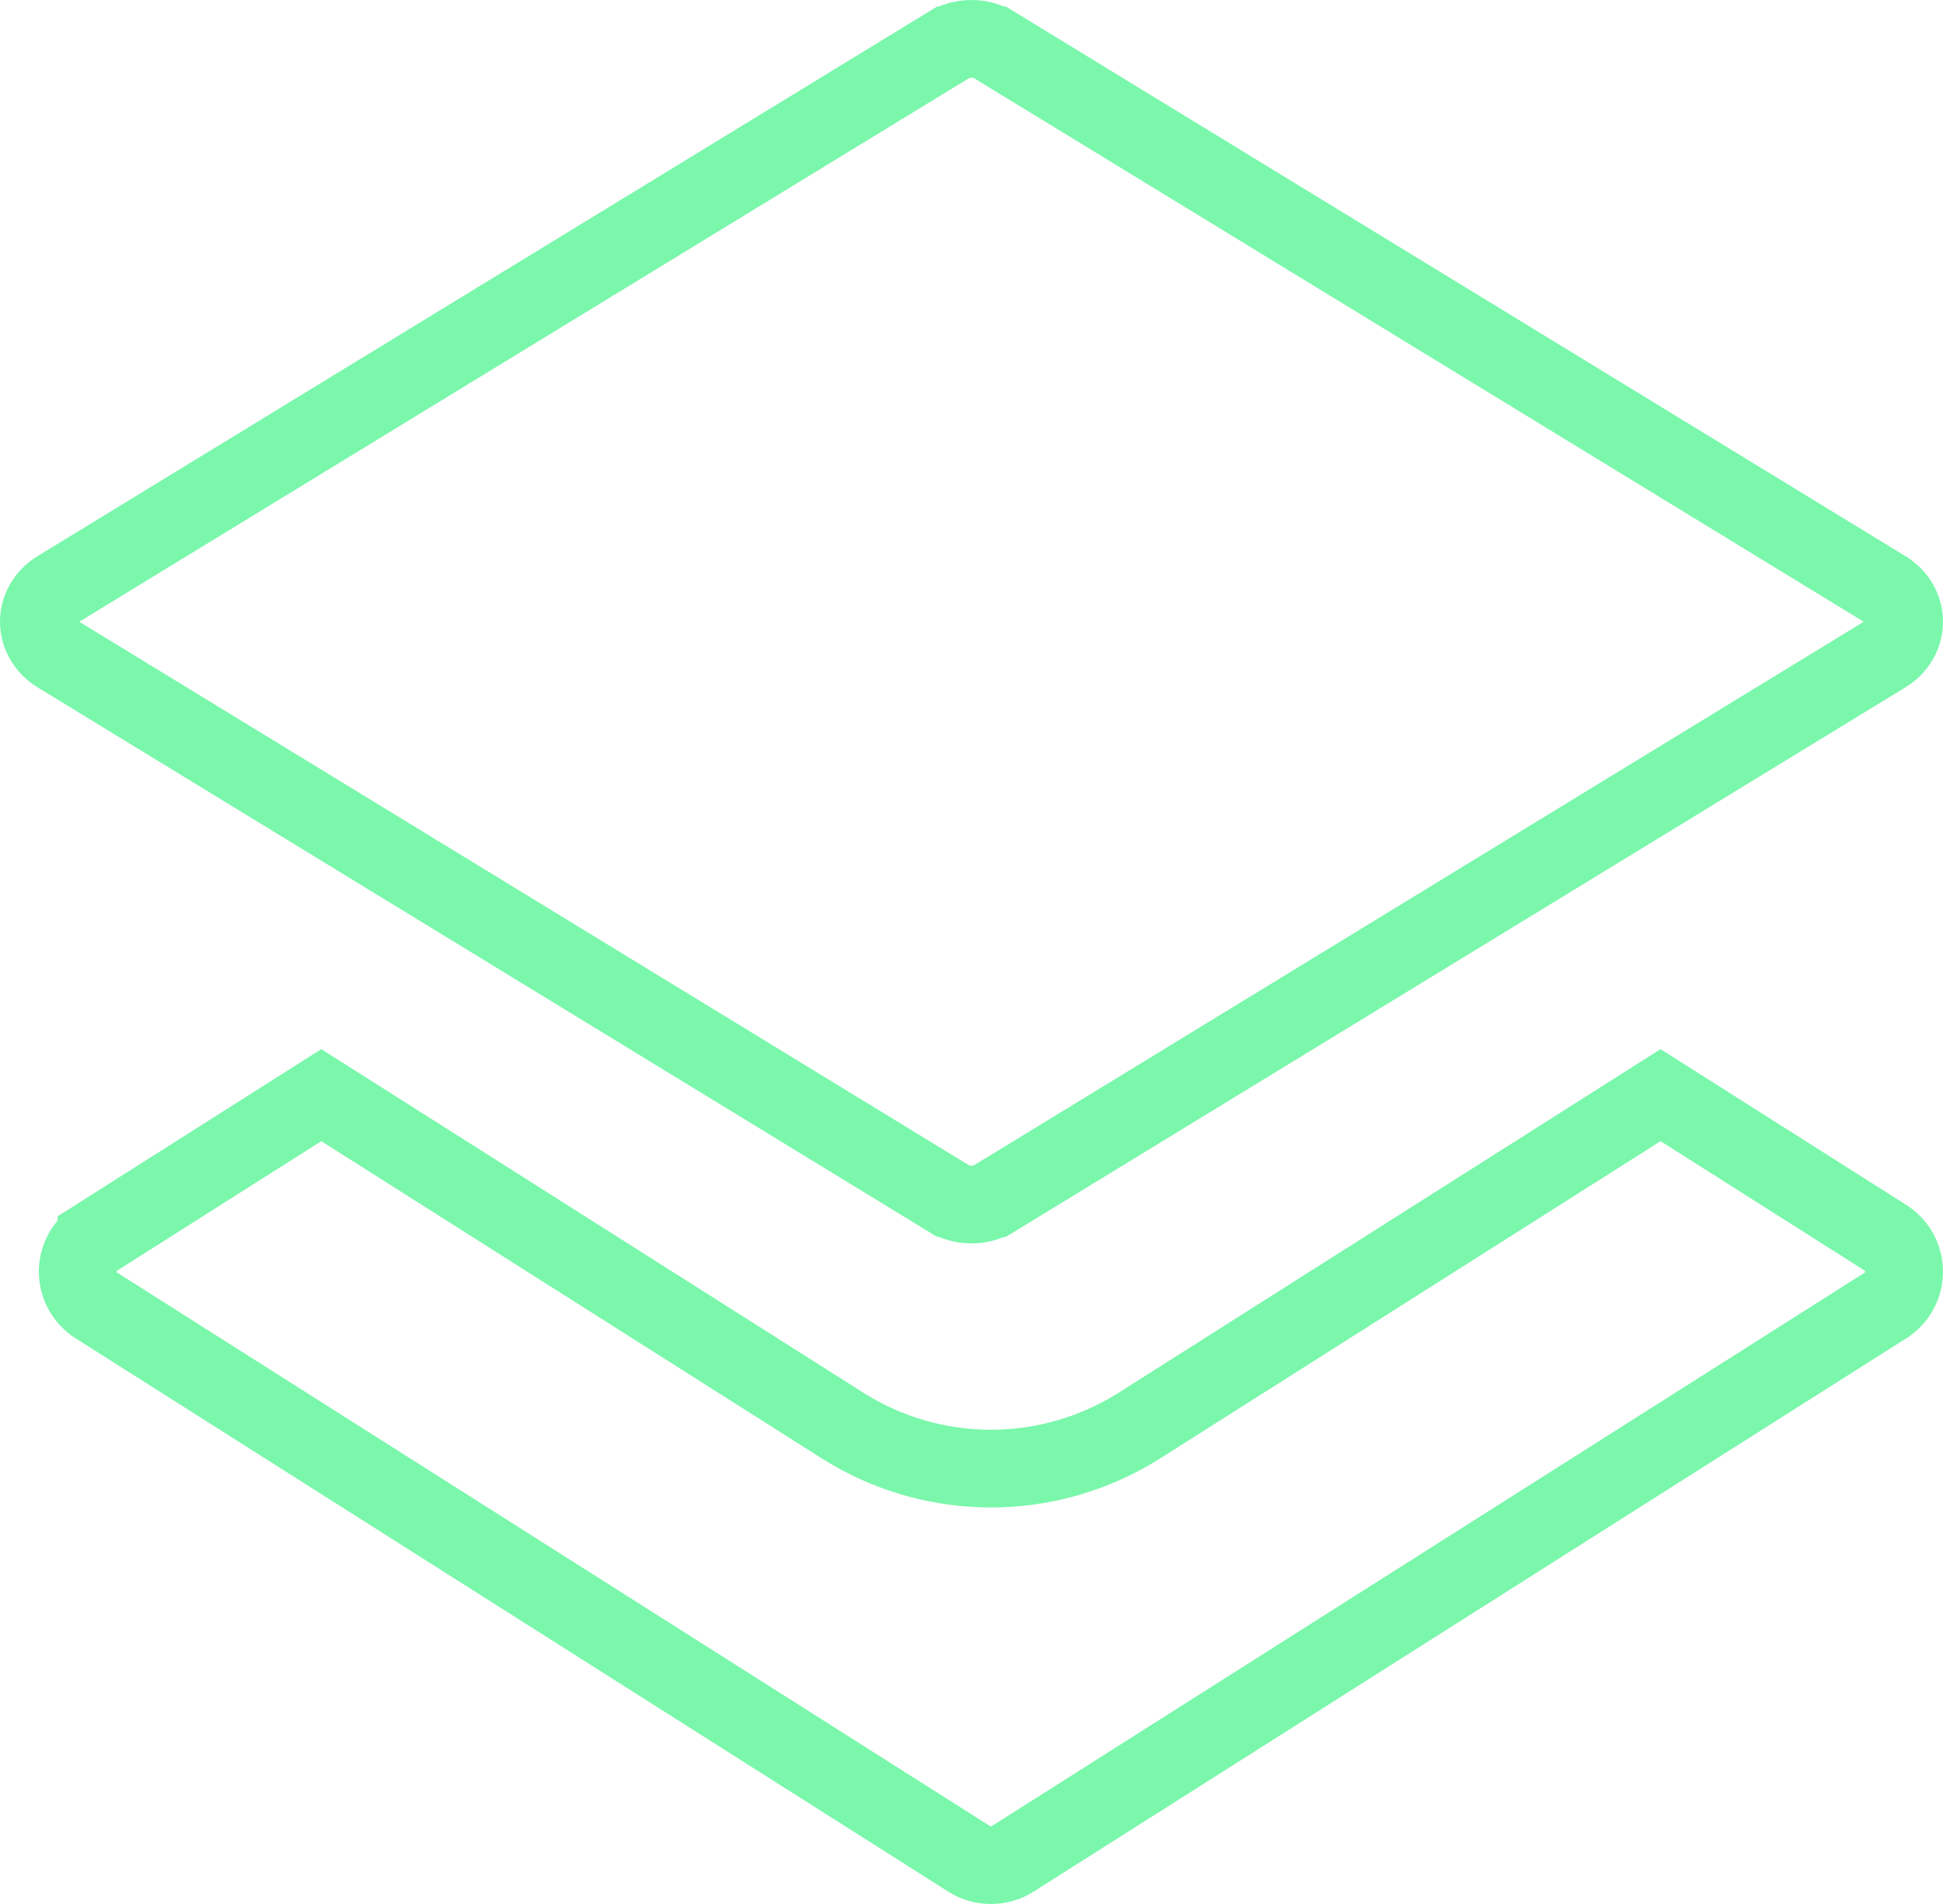
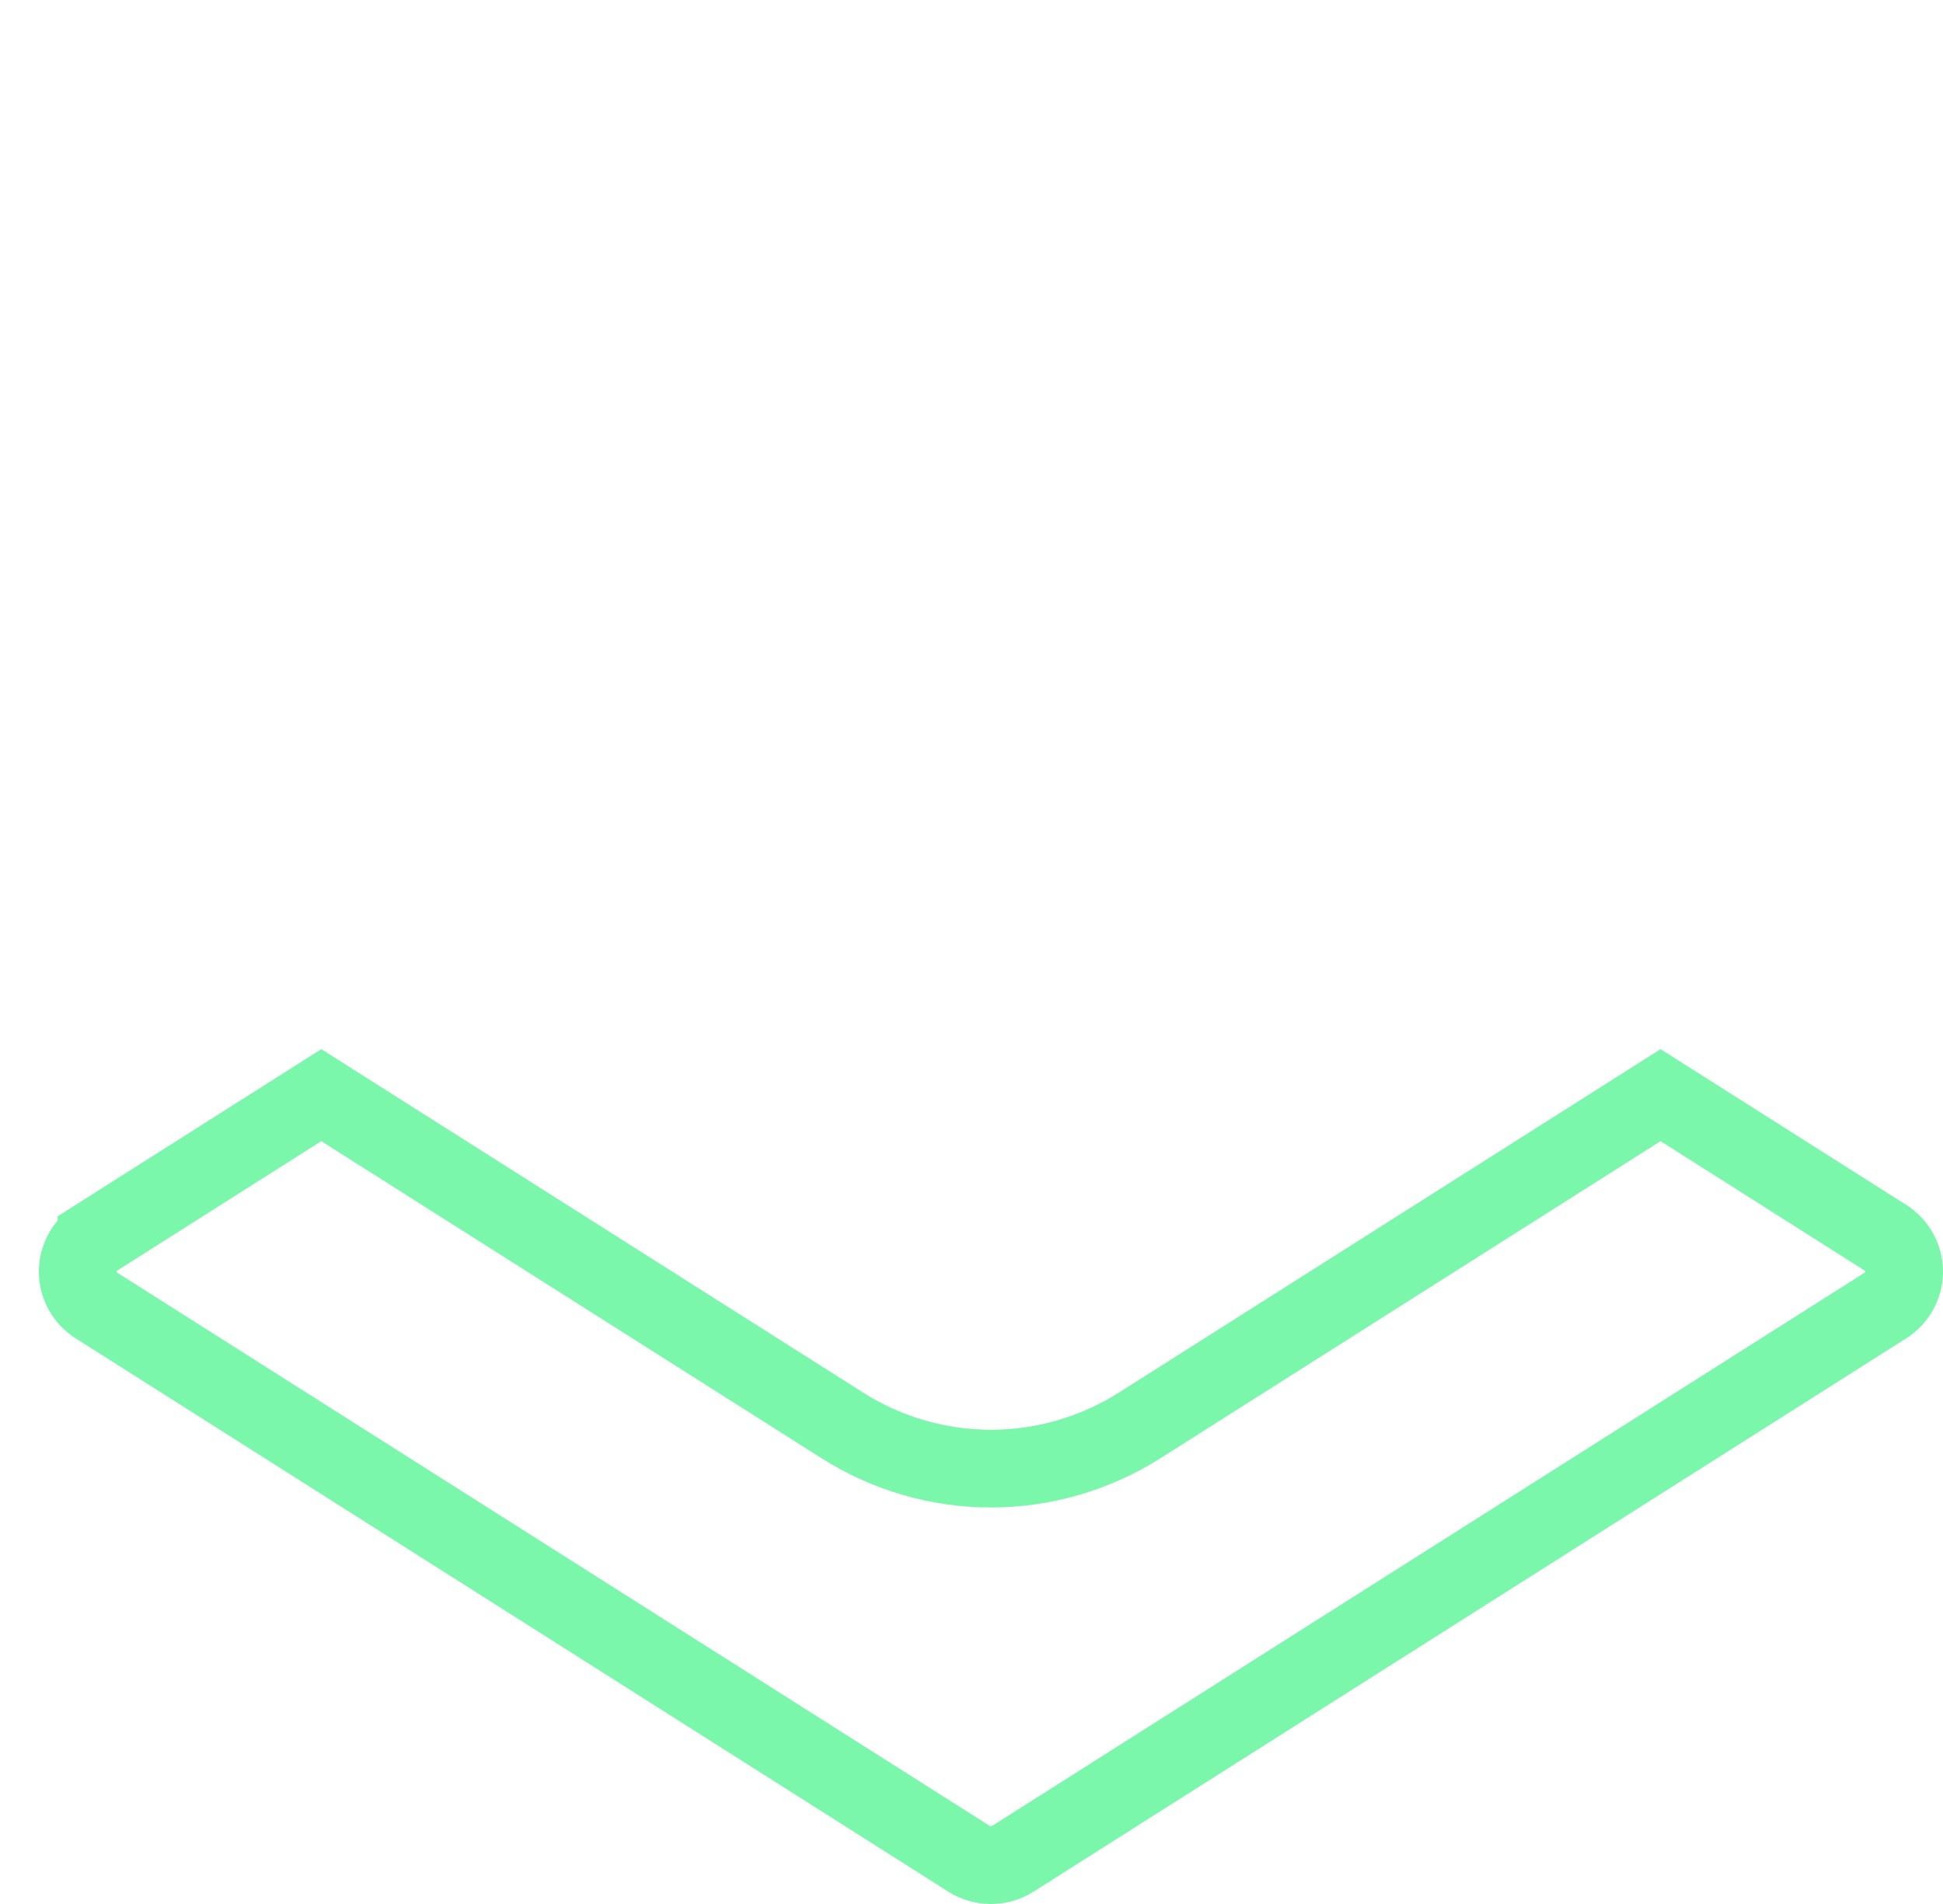
<svg xmlns="http://www.w3.org/2000/svg" width="50" height="49" viewBox="0 0 50 49" fill="none">
  <g id="Group 1000002196">
-     <path id="Vector" d="M48.514 15.167L48.515 15.168C48.828 15.359 49 15.677 49 16C49 16.322 48.829 16.641 48.514 16.835C48.513 16.835 48.513 16.835 48.513 16.835L25.599 30.834C25.599 30.834 25.598 30.834 25.598 30.834C25.418 30.944 25.211 31 25 31C24.79 31 24.582 30.944 24.402 30.834C24.402 30.834 24.401 30.834 24.401 30.834L1.487 16.835C1.487 16.835 1.487 16.835 1.487 16.835C1.172 16.642 1 16.322 1 16V16C1 15.677 1.172 15.359 1.485 15.168L1.486 15.167L24.401 1.166C24.401 1.166 24.401 1.166 24.402 1.166C24.765 0.945 25.234 0.945 25.598 1.166C25.598 1.166 25.599 1.166 25.599 1.166L48.514 15.167Z" stroke="#7AF7AB" stroke-width="2" />
    <path id="Vector_2" d="M29.323 36.687L29.325 36.685L42.732 28.184L48.518 31.853C48.518 31.853 48.518 31.853 48.519 31.854C48.82 32.046 49 32.375 49 32.726V32.726C49 33.078 48.819 33.407 48.52 33.596L48.519 33.597L26.062 47.837C26.062 47.837 26.062 47.837 26.062 47.838C25.89 47.946 25.695 48 25.5 48C25.304 48 25.11 47.946 24.939 47.838C24.938 47.838 24.938 47.837 24.938 47.837L2.481 33.597L2.48 33.596C2.181 33.407 2 33.078 2 32.726C2 32.375 2.18 32.046 2.482 31.854C2.482 31.853 2.482 31.853 2.482 31.853L8.268 28.184L21.682 36.687L21.683 36.688C22.826 37.411 24.147 37.795 25.5 37.795C26.854 37.795 28.174 37.411 29.323 36.687Z" stroke="#7AF7AB" stroke-width="2" />
  </g>
</svg>